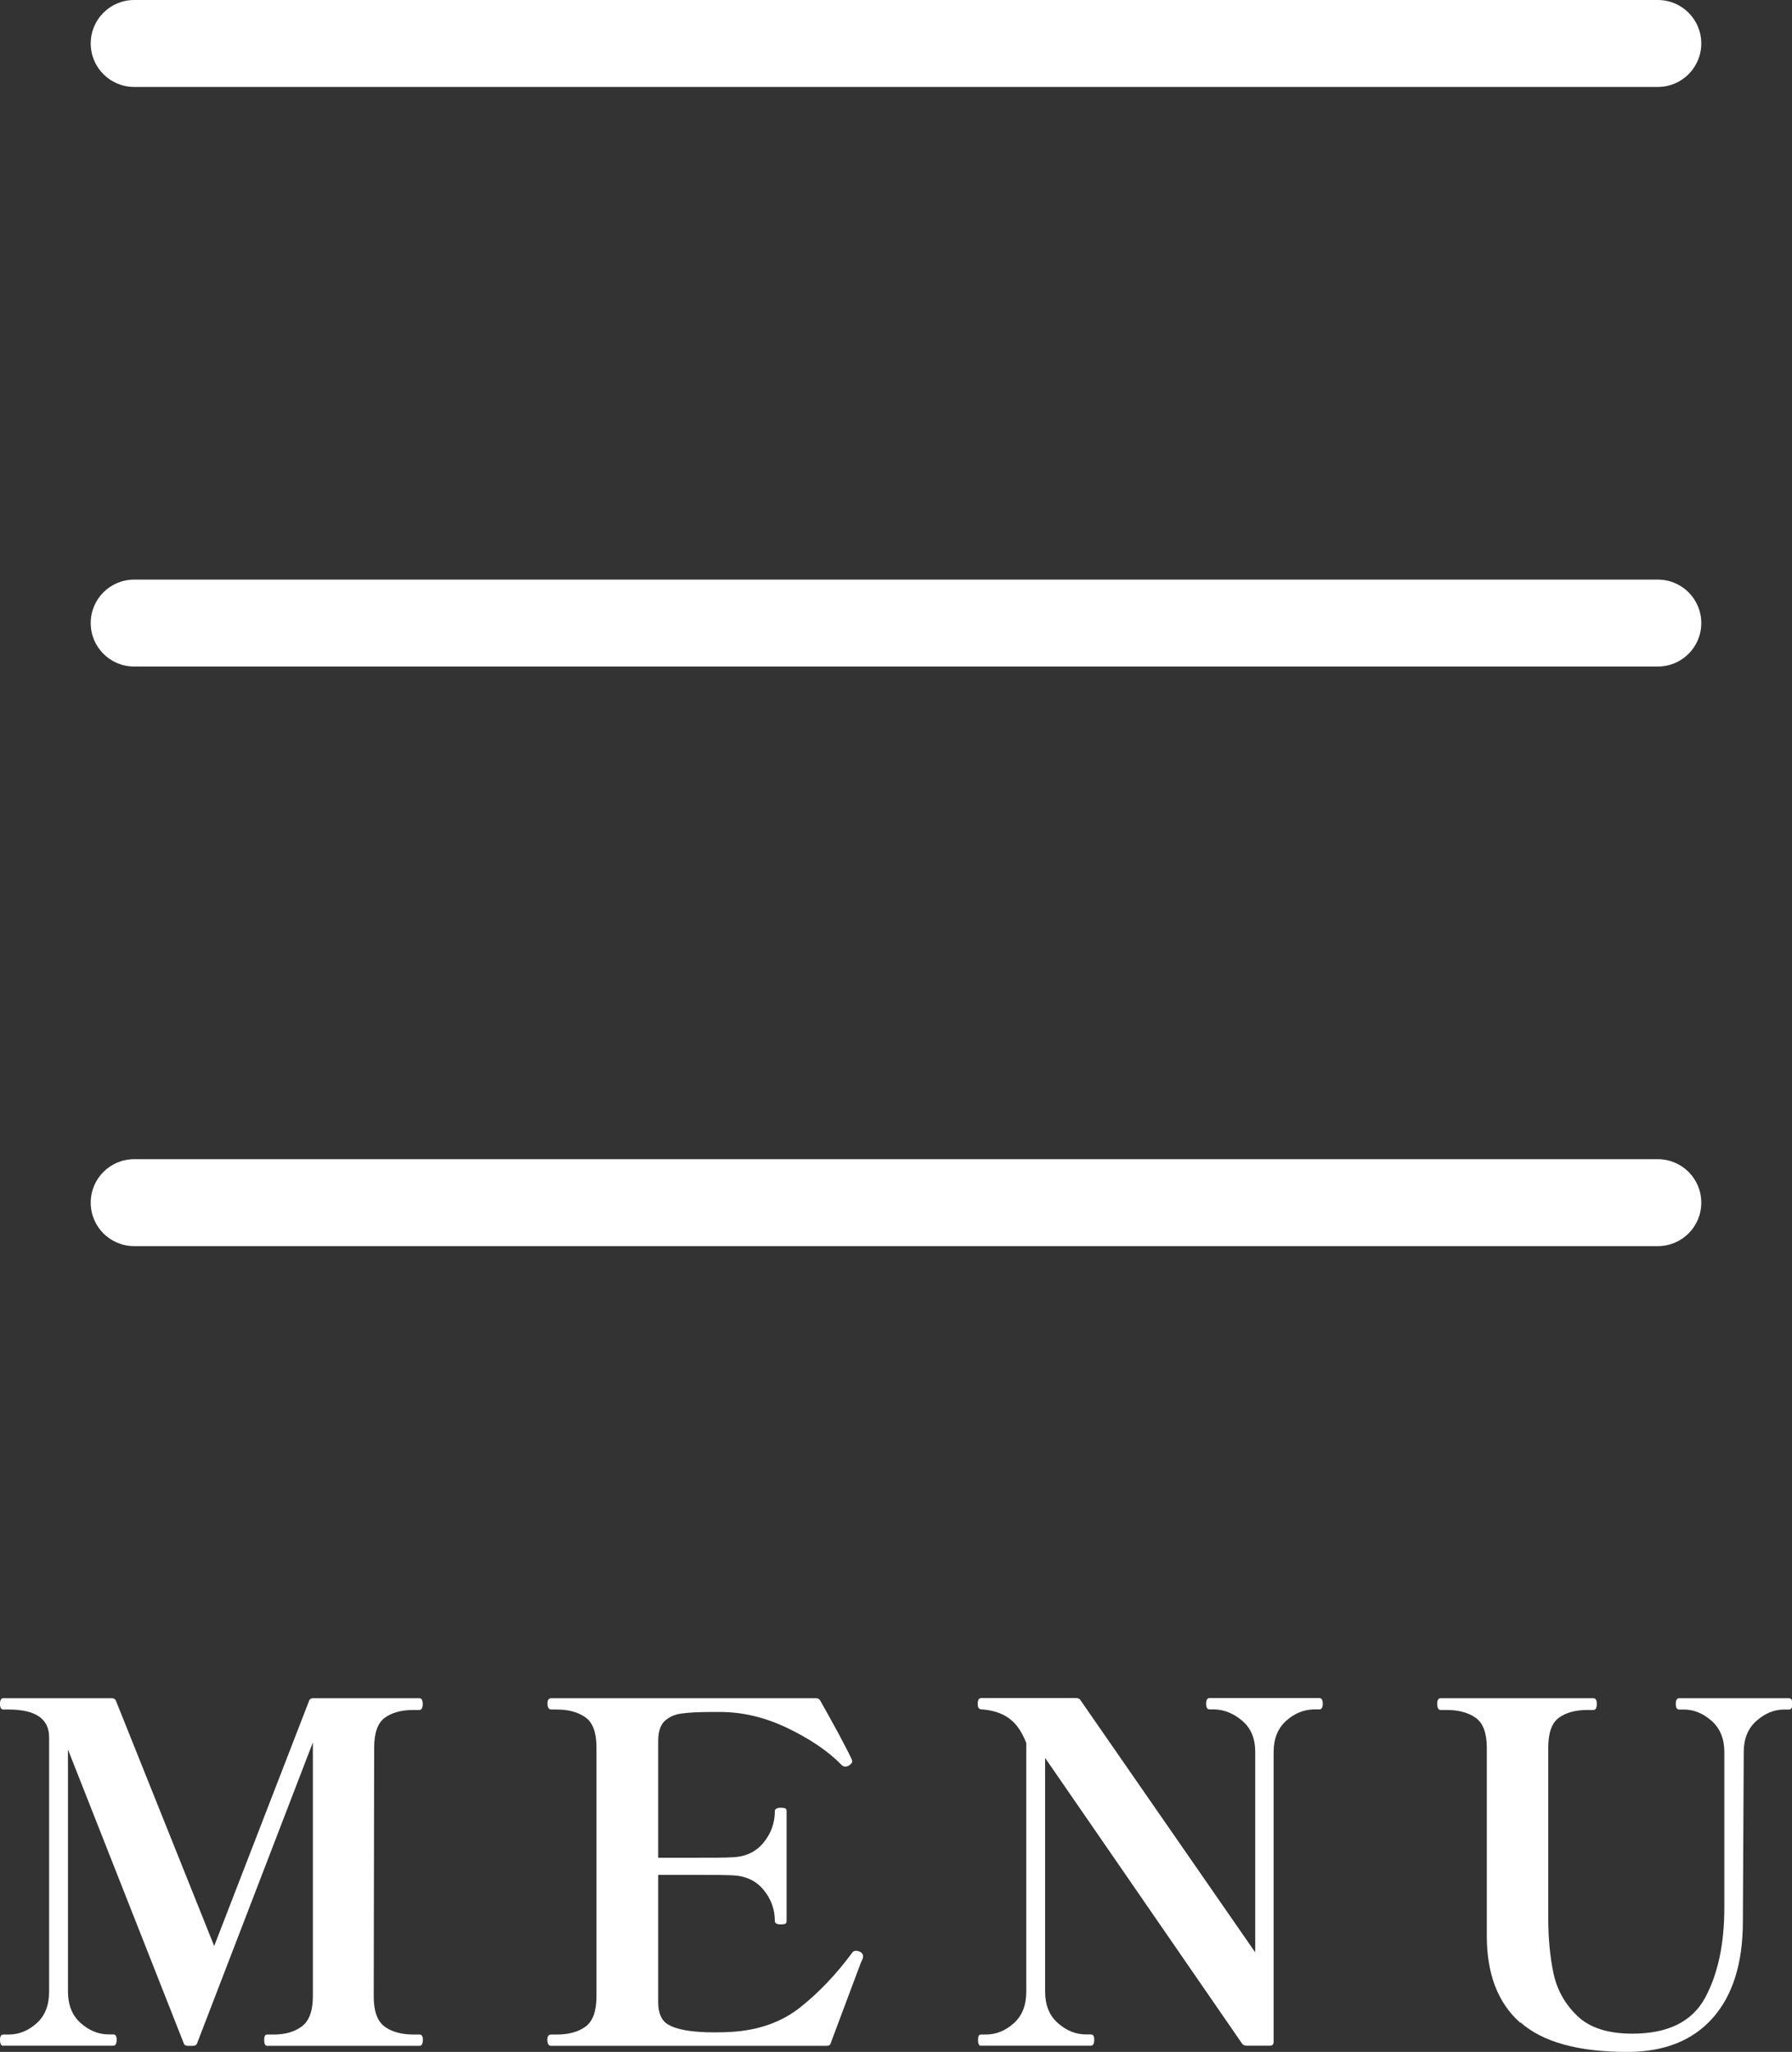
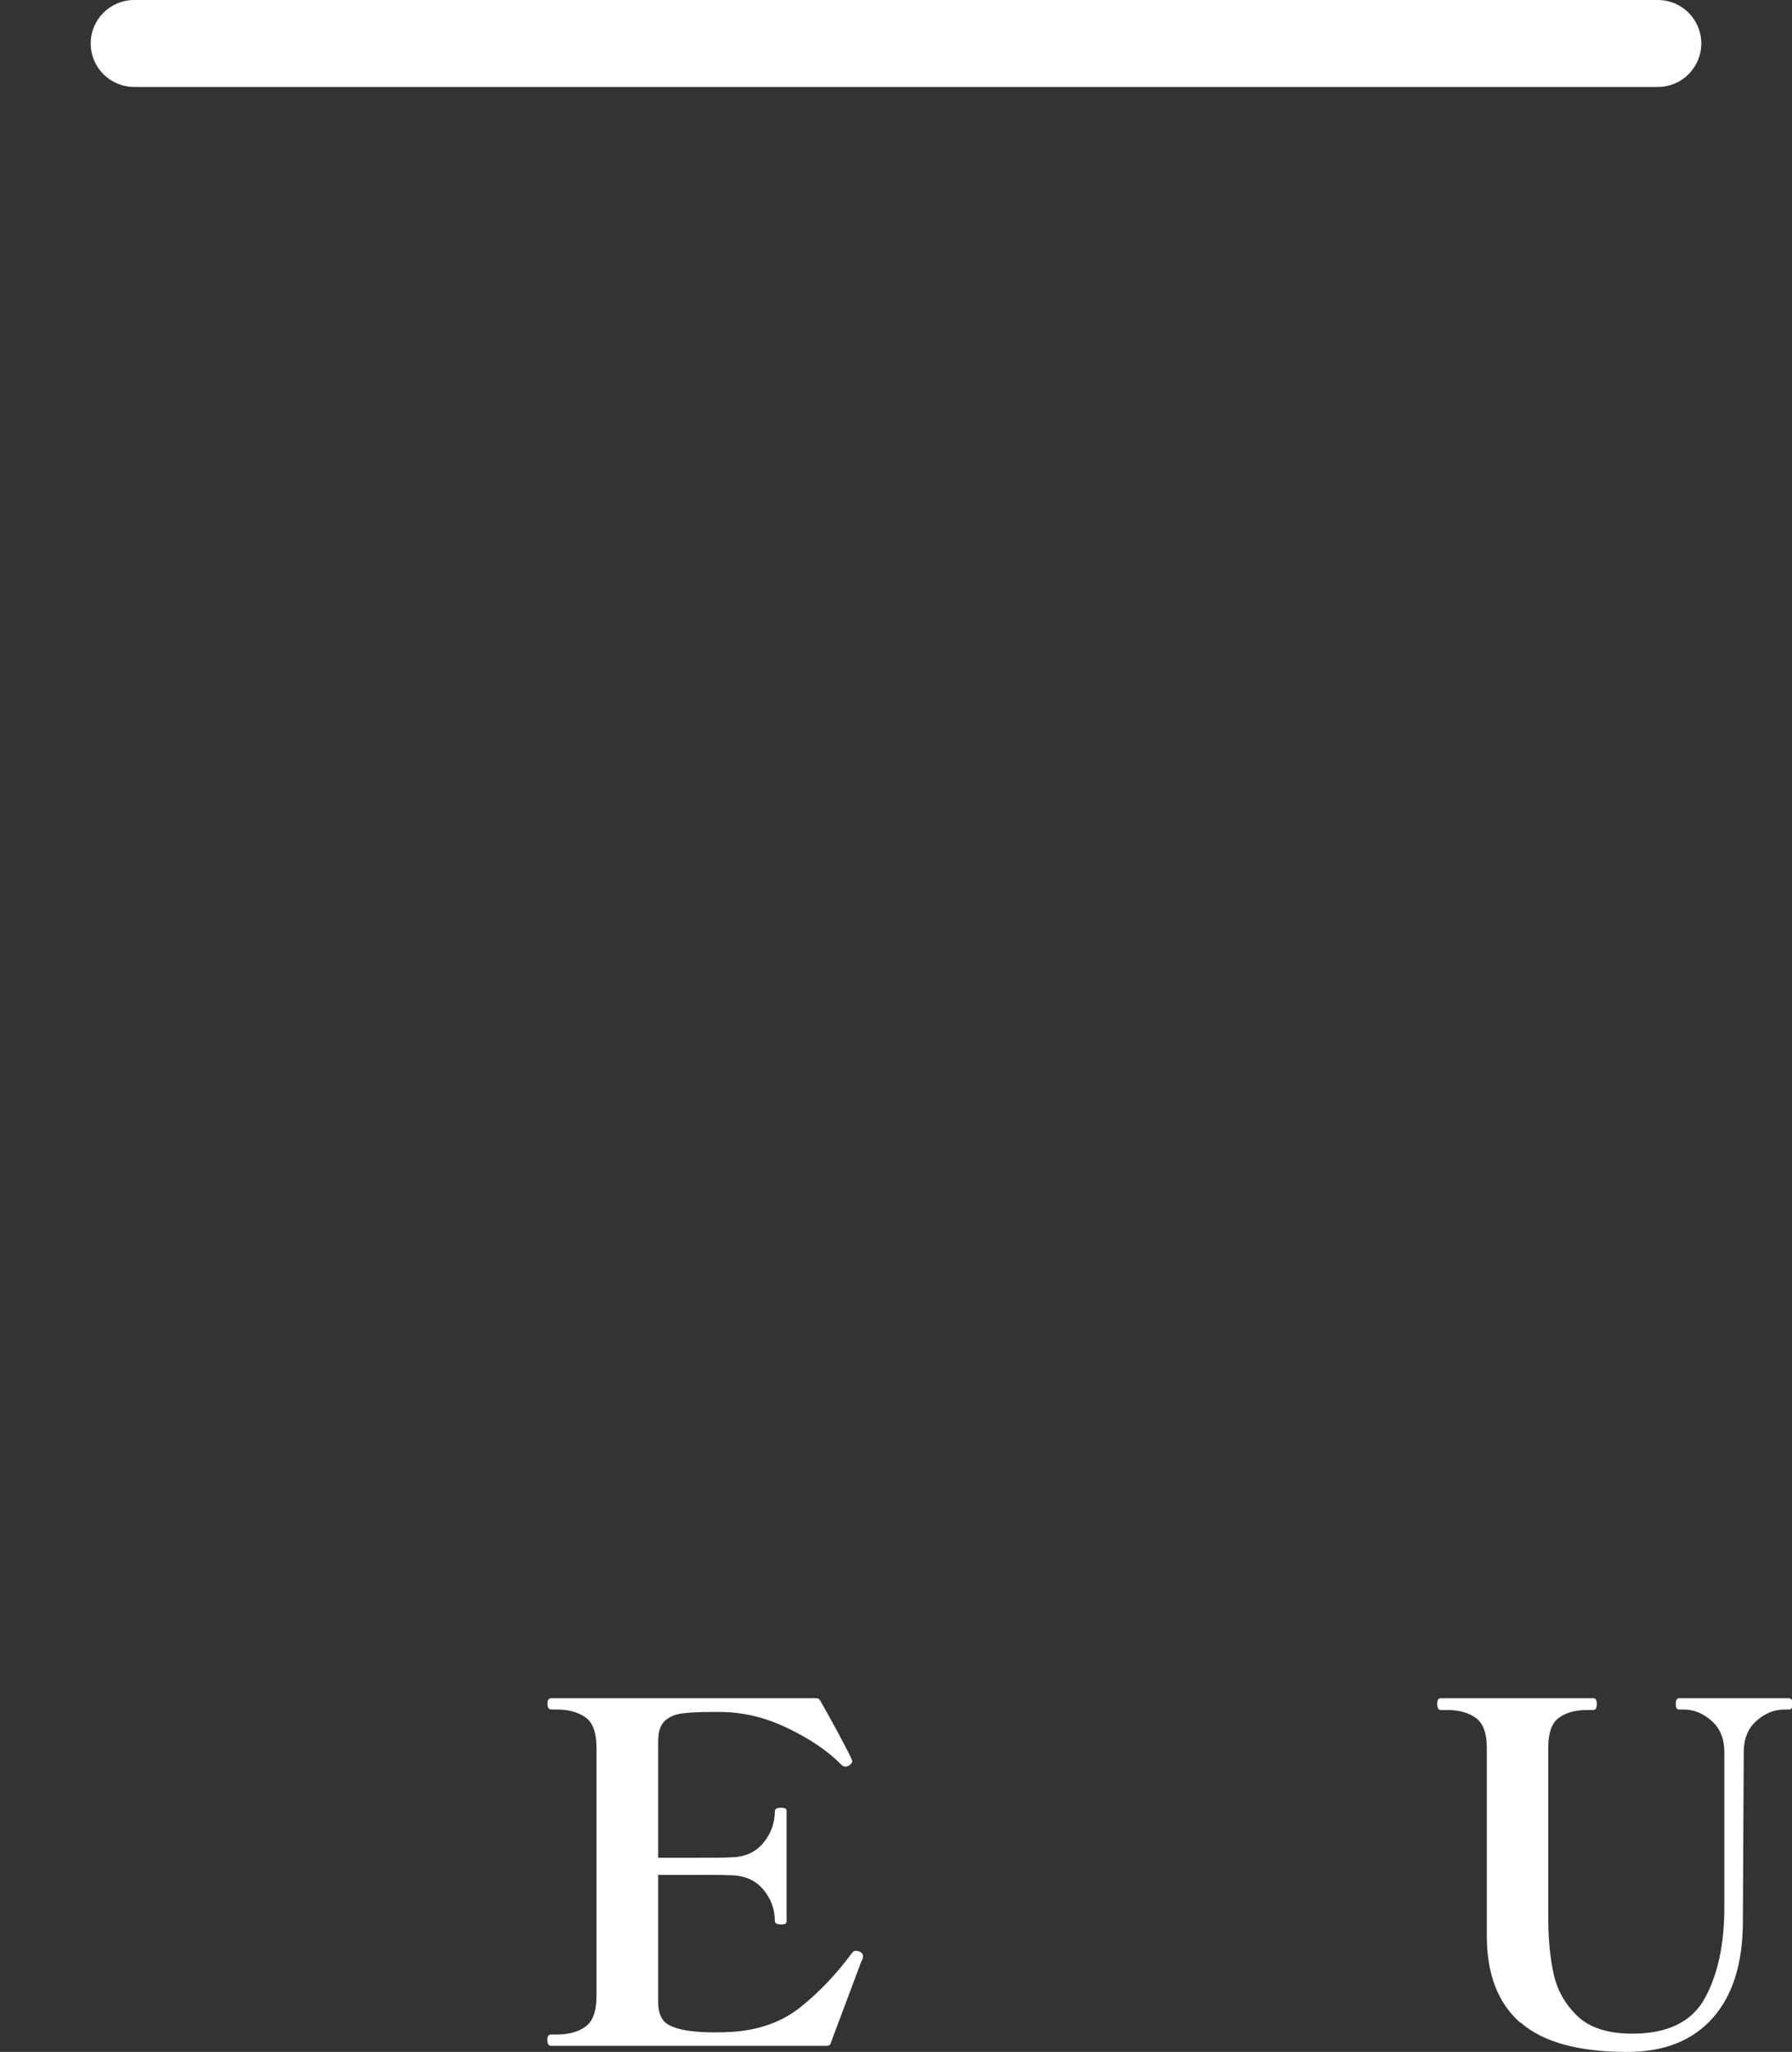
<svg xmlns="http://www.w3.org/2000/svg" id="_レイヤー_1" data-name="レイヤー 1" viewBox="0 0 123.66 141.61">
  <rect x="0" y="0" width="123.66" height="141.61" fill="#333333" stroke="none" />
  <defs>
    <style>      .cls-1 {        fill: #fff;        stroke-width: 0px;      }    </style>
  </defs>
  <g>
    <path class="cls-1" d="m114.4,6H9.26c-1.66,0-3-1.34-3-3s1.34-3,3-3h105.14c1.66,0,3,1.34,3,3s-1.34,3-3,3Z" />
-     <path class="cls-1" d="m114.4,46H9.26c-1.66,0-3-1.34-3-3s1.34-3,3-3h105.14c1.66,0,3,1.34,3,3s-1.34,3-3,3Z" />
-     <path class="cls-1" d="m114.4,86H9.26c-1.66,0-3-1.34-3-3s1.34-3,3-3h105.14c1.66,0,3,1.34,3,3s-1.34,3-3,3Z" />
  </g>
  <g>
-     <path class="cls-1" d="m.23,141.19c-.15,0-.23-.14-.23-.42,0-.24.08-.36.23-.36h.36c.72,0,1.36-.26,1.94-.78.58-.52.86-1.25.86-2.18v-17.55c0-1.28-.93-1.92-2.8-1.92H.23c-.15,0-.23-.13-.23-.39s.08-.39.23-.39h7.49c.15,0,.25.07.29.2l6.77,16.9,6.54-16.9c.04-.13.14-.2.29-.2h7.33c.15,0,.23.13.23.39,0,.28-.08.42-.23.42h-.39c-.85,0-1.51.18-2,.54-.49.36-.73,1.05-.73,2.07l-.03,17.16c0,1.02.25,1.71.75,2.08.5.37,1.17.55,2.02.55h.39c.15,0,.23.12.23.36,0,.28-.08.42-.23.42h-10.52c-.13,0-.2-.14-.2-.42,0-.24.07-.36.2-.36h.46c.8,0,1.45-.19,1.95-.57s.75-1.07.75-2.07v-17.52l-7.98,20.74c-.04.13-.14.2-.29.2h-.36c-.15,0-.25-.06-.29-.2l-7.98-20.25v16.7c0,.93.29,1.66.88,2.18.59.52,1.23.78,1.92.78h.33c.15,0,.23.12.23.36,0,.28-.08.42-.23.42H.23Z" />
    <path class="cls-1" d="m59.55,135.03c0,.09-.02.17-.07.26-.04.09-.08.16-.1.23l-2.05,5.47c-.02.13-.12.2-.29.2h-19.01c-.17,0-.26-.14-.26-.42,0-.24.09-.36.26-.36h.39c.82,0,1.49-.18,1.99-.55.5-.37.75-1.06.75-2.08v-17.19c0-1.02-.25-1.71-.76-2.07-.51-.36-1.17-.54-1.97-.54h-.39c-.17,0-.26-.14-.26-.42,0-.24.09-.36.26-.36h18.27c.13,0,.23.05.29.16.43.76.86,1.54,1.29,2.33.42.79.72,1.37.89,1.74l.03.13c0,.09-.08.18-.23.29-.09.04-.16.07-.23.07-.11,0-.21-.04-.29-.13-.91-.93-2.14-1.77-3.7-2.52-1.55-.75-3.11-1.12-4.67-1.12h-.62c-.89,0-1.58.04-2.07.11s-.87.26-1.16.54c-.28.28-.42.74-.42,1.37v8.04h2.64c1.19,0,2,0,2.41-.03.93-.02,1.67-.35,2.2-.99.53-.64.8-1.37.8-2.2,0-.15.14-.23.42-.23.15,0,.25.02.31.05.05.03.08.09.08.18v7.59c0,.09-.03.15-.08.18-.05.03-.16.05-.31.05-.28,0-.42-.08-.42-.23,0-.82-.27-1.55-.8-2.18-.53-.63-1.26-.96-2.2-.98-.41-.02-1.22-.03-2.41-.03h-2.64v8.79c0,.76.23,1.28.7,1.55.47.27,1.2.44,2.2.5.22.02.55.03,1.01.03s.82-.01,1.11-.03c1.91-.11,3.51-.68,4.8-1.71,1.29-1.03,2.48-2.28,3.57-3.76.06-.09.15-.13.26-.13.09,0,.17.02.26.06.15.07.23.18.23.36Z" />
-     <path class="cls-1" d="m67.69,141.19c-.13,0-.2-.14-.2-.42,0-.24.07-.36.2-.36h.33c.72,0,1.36-.26,1.94-.78.58-.52.86-1.25.86-2.18v-17.16c-.28-.72-.63-1.25-1.06-1.6-.42-.35-.97-.58-1.64-.68l-.26-.03c-.15,0-.25-.02-.29-.07-.07-.04-.1-.15-.1-.33,0-.26.08-.39.23-.39h6.54c.17,0,.28.05.33.16l12.05,17.39v-13.84c0-.91-.29-1.62-.88-2.13-.59-.51-1.24-.78-1.95-.8h-.33c-.15,0-.23-.13-.23-.39s.08-.39.23-.39h7.59c.15,0,.23.13.23.39s-.08.39-.23.39h-.39c-.72.02-1.36.29-1.92.8-.56.51-.85,1.22-.85,2.13v20.02c0,.17-.09.26-.26.26h-1.6c-.15,0-.26-.05-.33-.16l-13.58-19.7v16.12c0,.93.29,1.66.88,2.18.59.52,1.23.78,1.92.78h.36c.15,0,.23.12.23.36,0,.28-.08.42-.23.42h-7.59Z" />
    <path class="cls-1" d="m104.89,139.58c-1.53-1.36-2.29-3.35-2.29-5.97v-12.99c0-1.02-.26-1.71-.77-2.07s-1.18-.54-2-.54h-.42c-.15,0-.23-.14-.23-.42,0-.26.07-.39.23-.39h10.55c.15,0,.23.13.23.39,0,.28-.08.42-.23.42h-.39c-.85,0-1.51.18-2,.54s-.73,1.05-.73,2.07v11.72c0,1.43.12,2.71.36,3.84.24,1.13.78,2.11,1.63,2.93.85.83,2.12,1.24,3.81,1.24,2.45,0,4.12-.82,5.02-2.47.89-1.65,1.33-3.72,1.33-6.22v-10.75c0-.91-.29-1.63-.88-2.15-.59-.52-1.23-.78-1.92-.78h-.32c-.15,0-.23-.13-.23-.39s.08-.39.23-.39h7.59c.15,0,.23.13.23.39s-.08.39-.23.39h-.33c-.7,0-1.33.26-1.92.78-.59.52-.88,1.24-.88,2.15l-.06,11.69c0,2.89-.7,5.11-2.08,6.67-1.39,1.56-3.35,2.34-5.89,2.34-3.39,0-5.84-.68-7.38-2.04Z" />
  </g>
</svg>